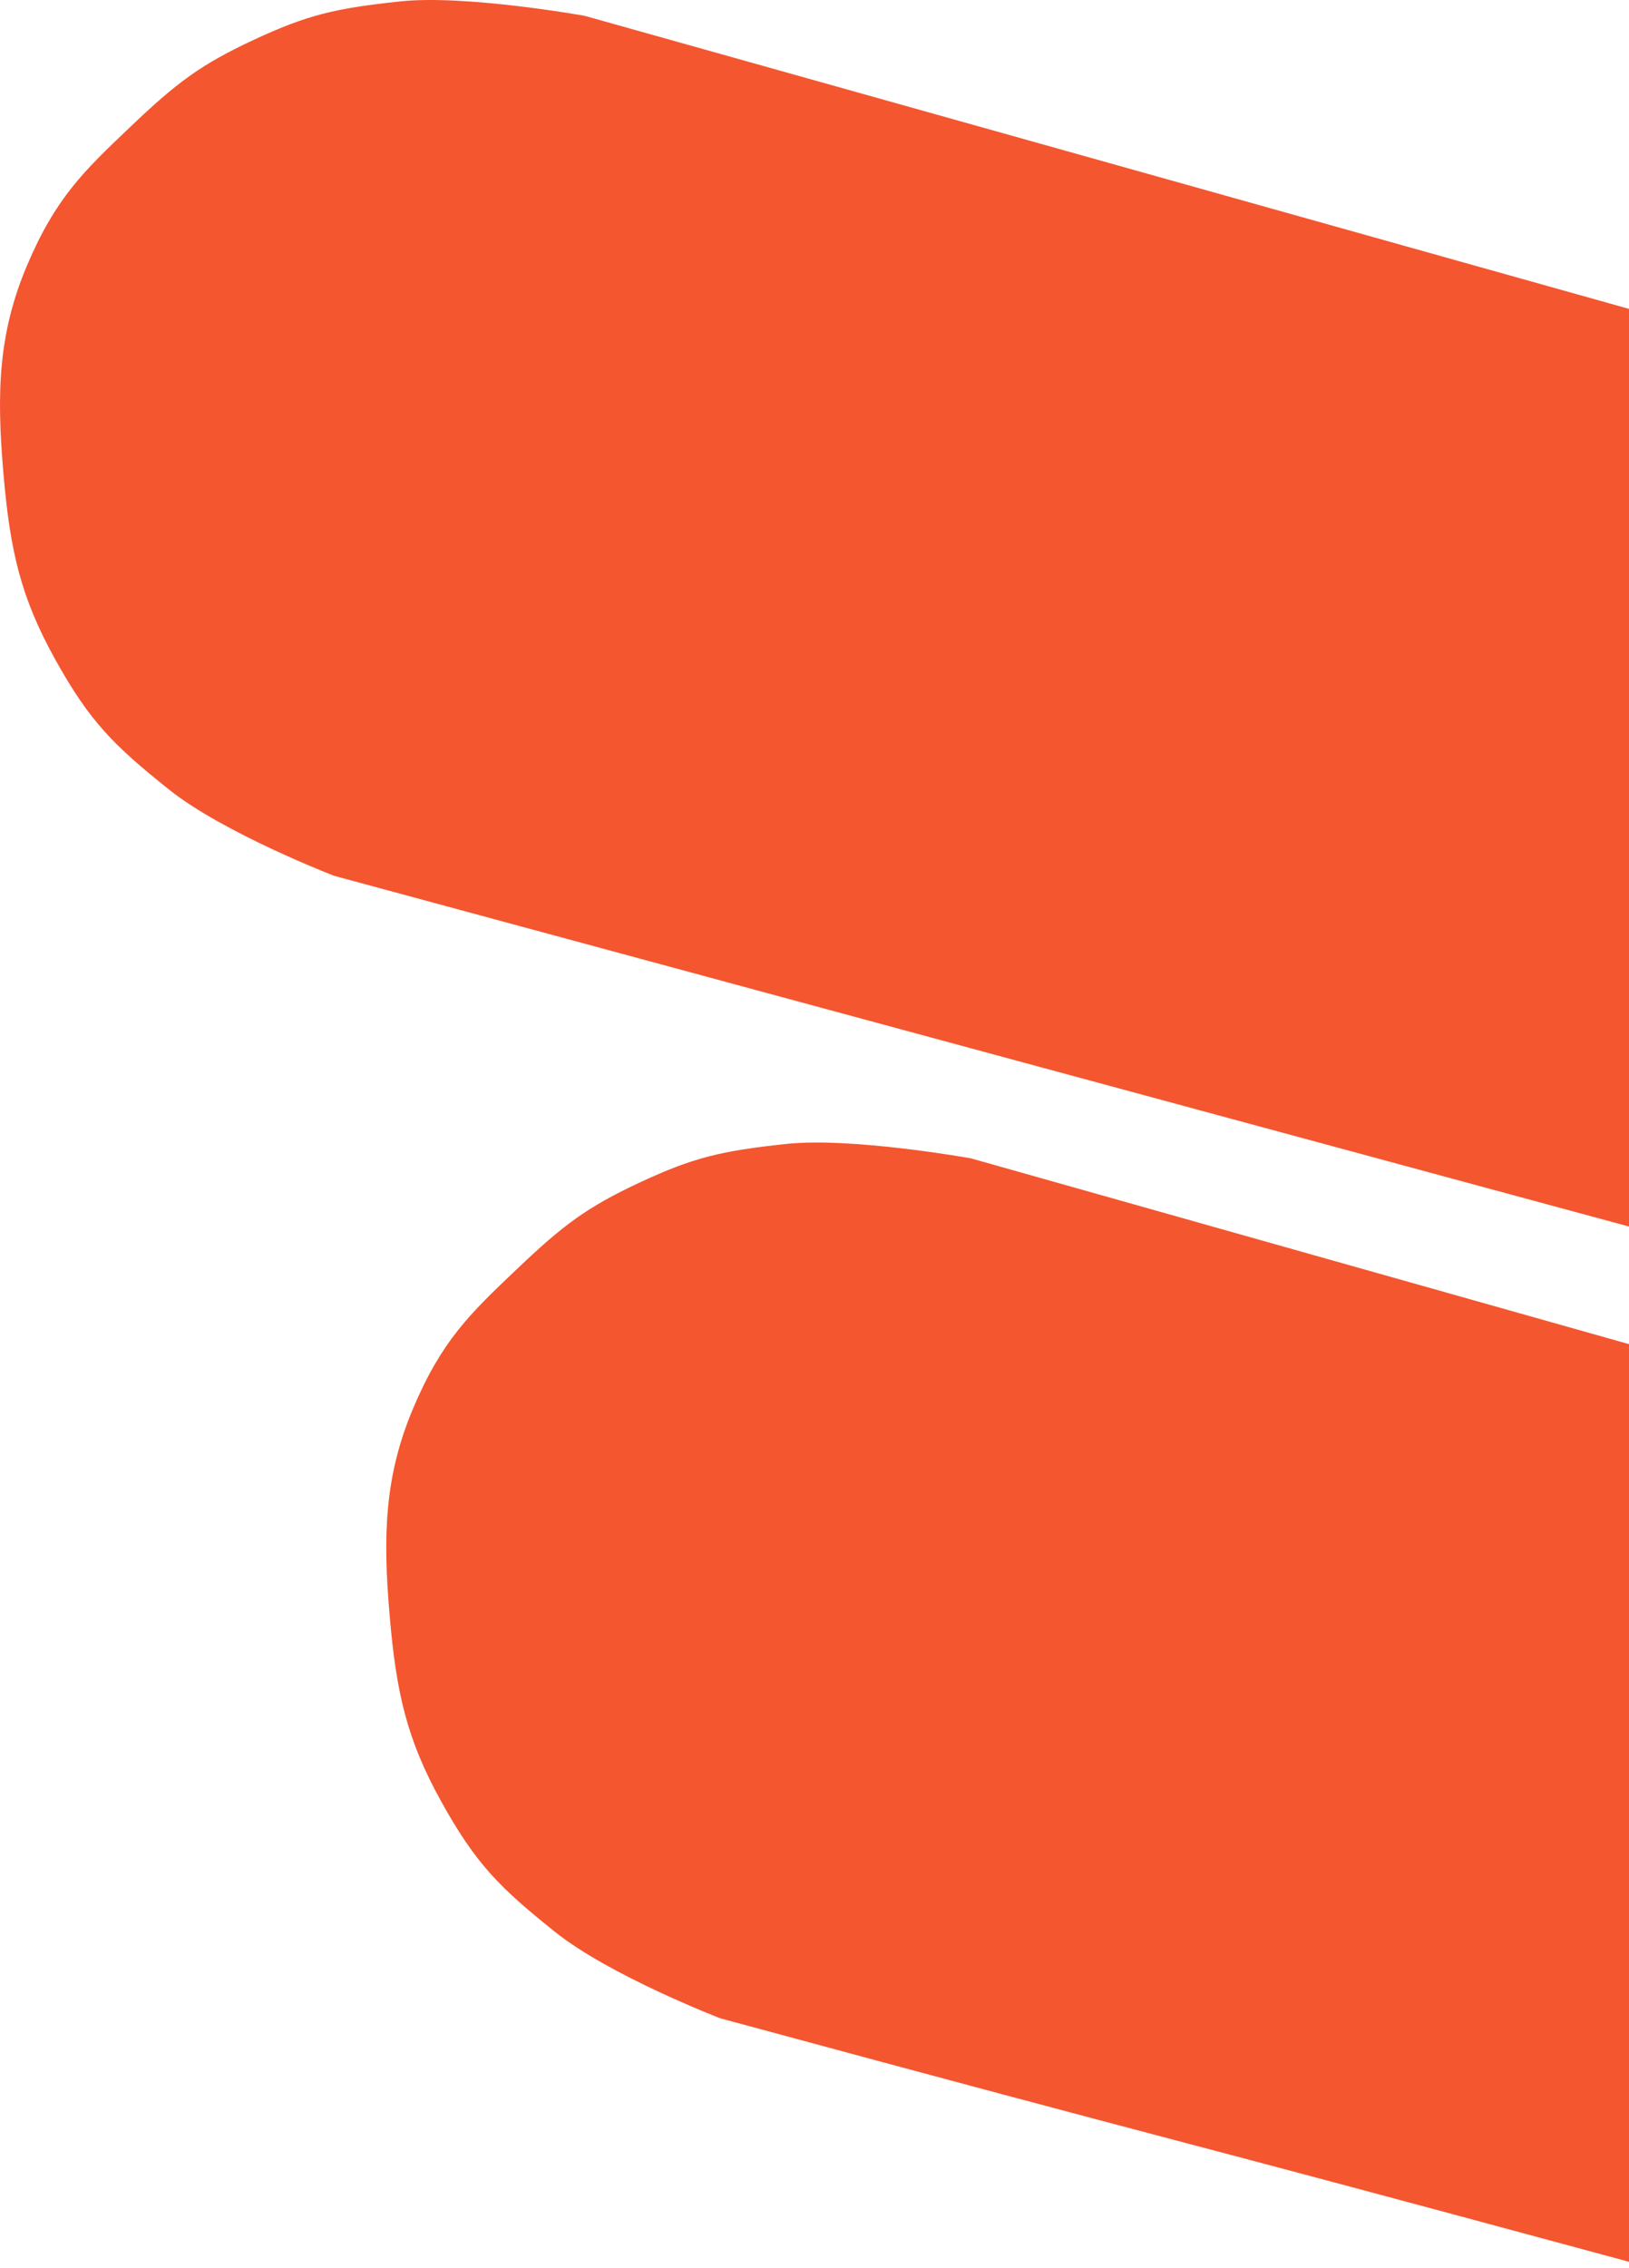
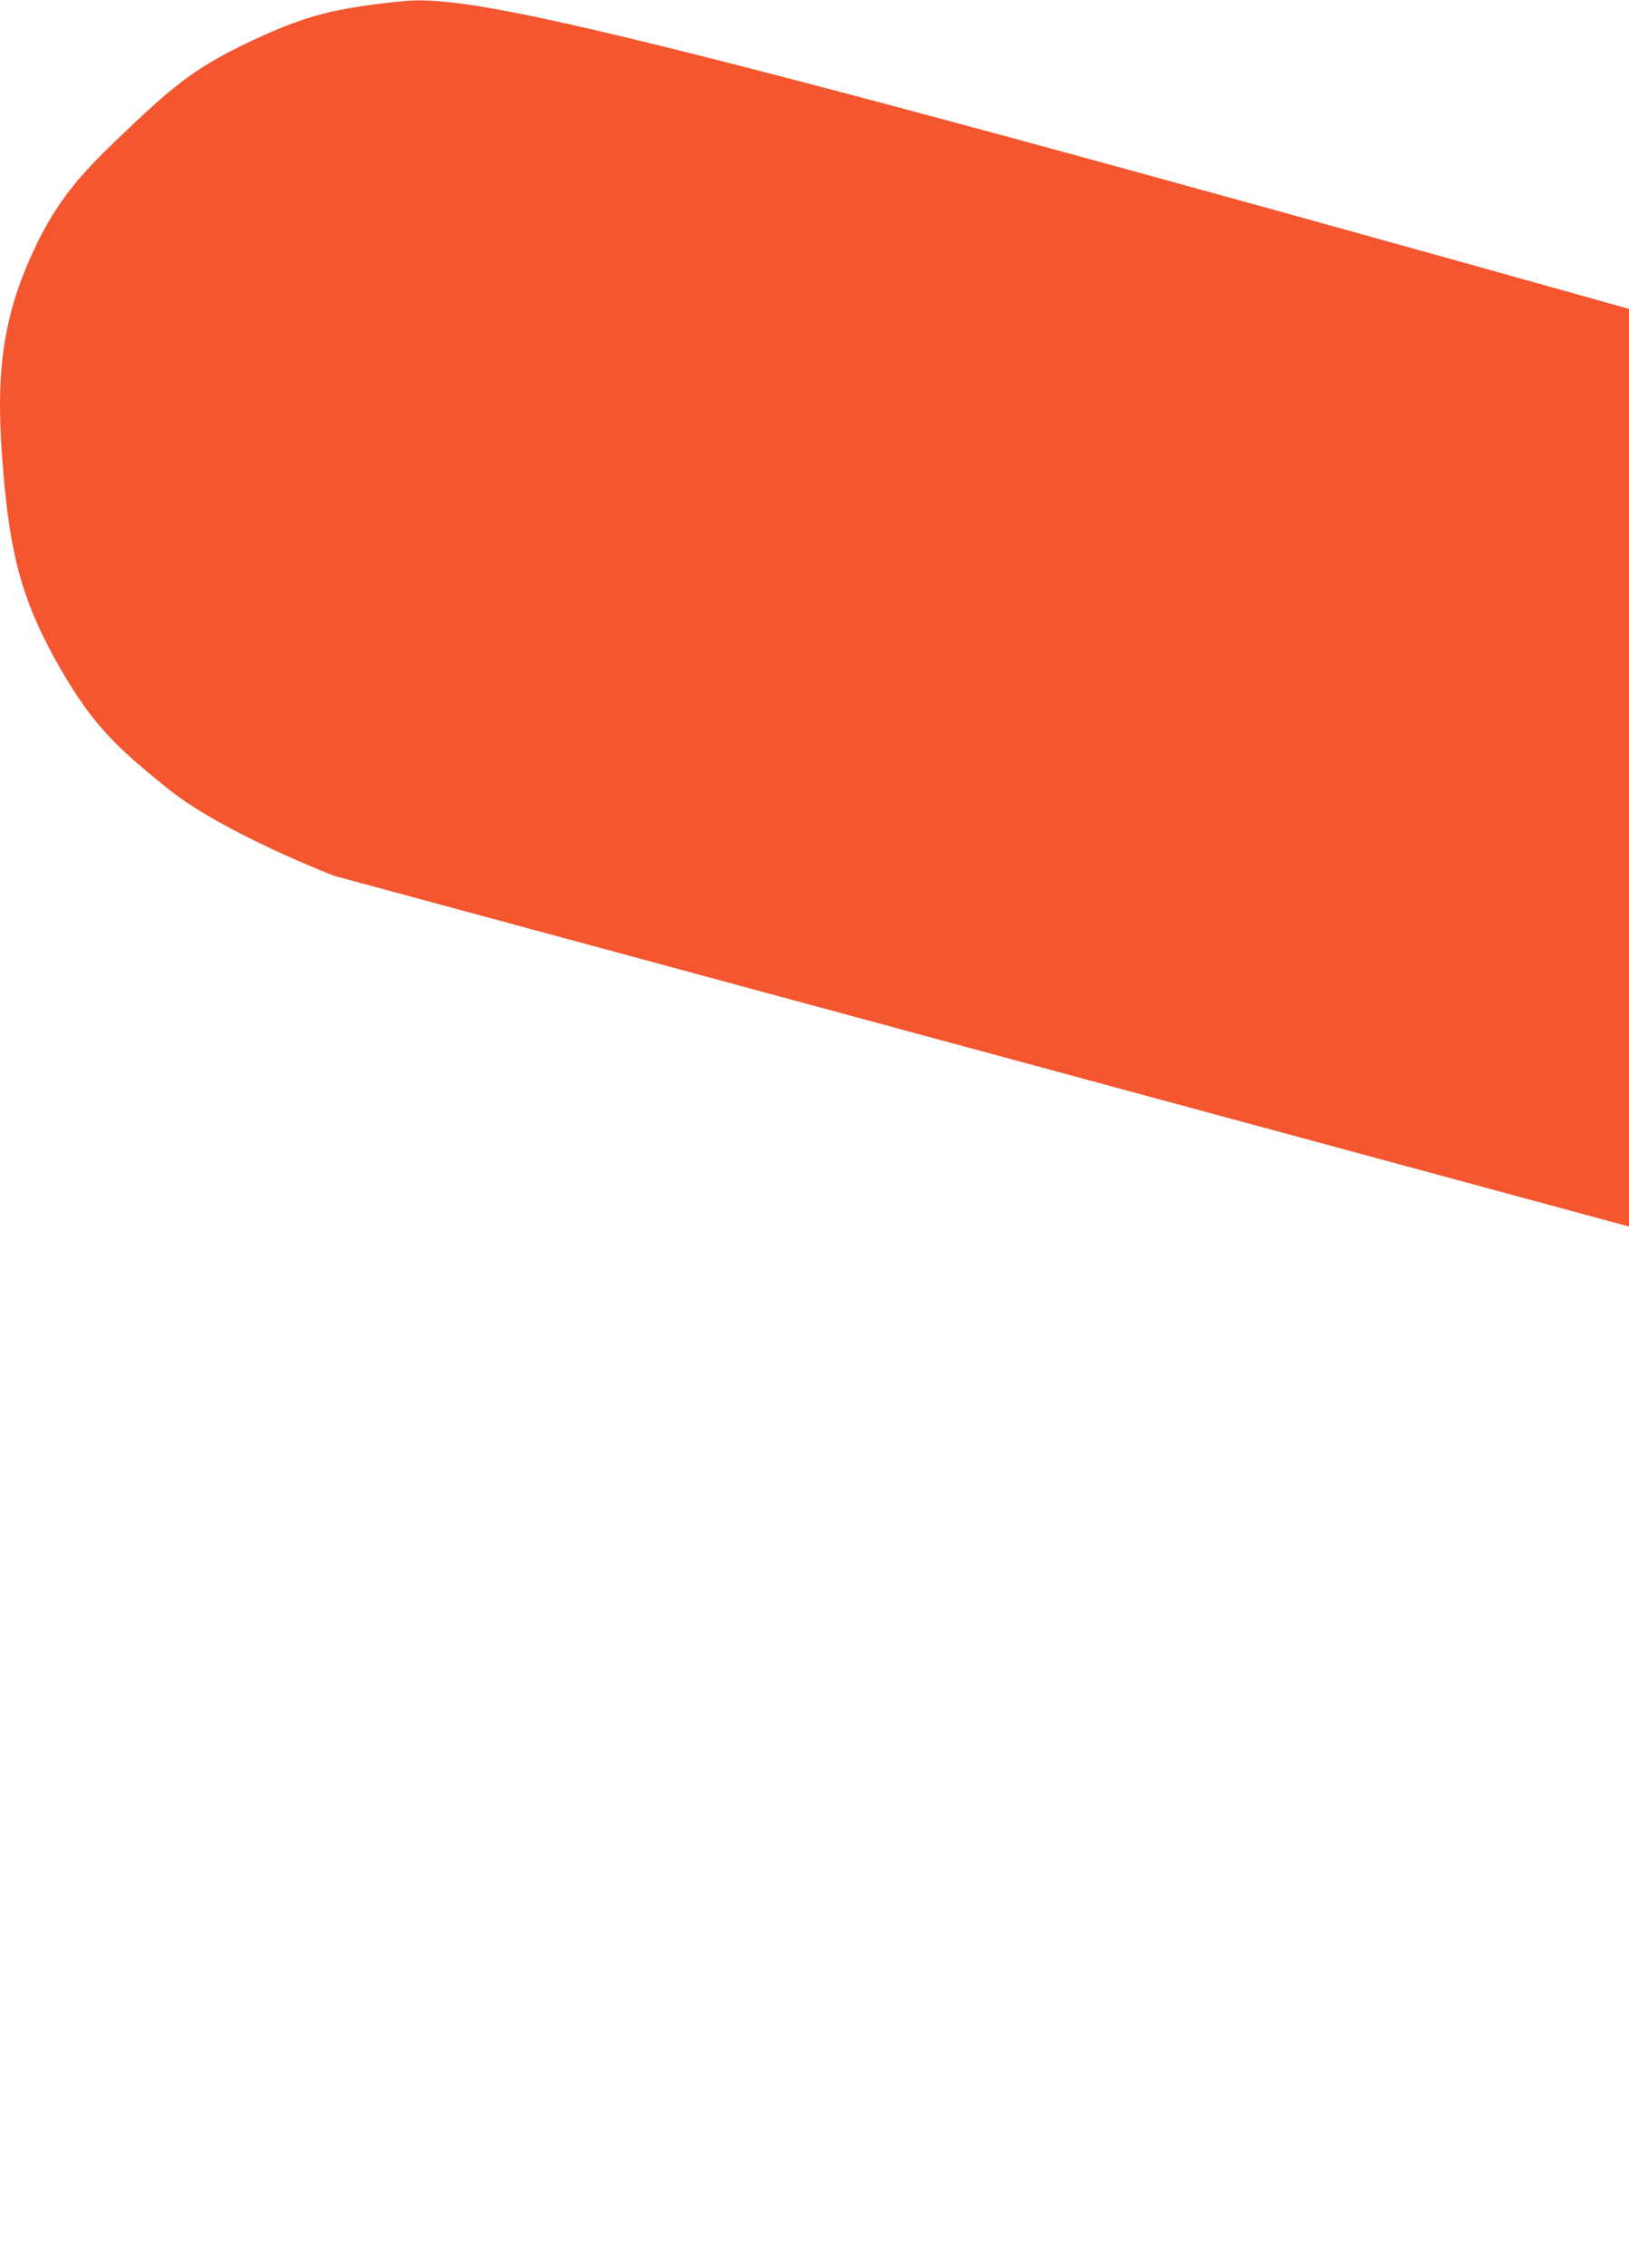
<svg xmlns="http://www.w3.org/2000/svg" width="97" height="135" viewBox="0 0 97 135" fill="none">
-   <path d="M19.896 52.126L97 73L97 18.384L34.81 0.941C34.81 0.941 27.723 -0.331 23.835 0.083C19.948 0.497 18.29 0.889 15.112 2.371C11.934 3.852 10.524 4.922 7.795 7.518L7.666 7.641C5.012 10.165 3.306 11.787 1.605 15.81C-0.125 19.898 -0.198 23.444 0.198 28.106C0.594 32.768 1.223 35.531 3.293 39.258C5.364 42.985 6.79 44.369 10.047 46.979C13.304 49.588 19.896 52.126 19.896 52.126Z" fill="#F4562F" />
-   <path d="M42.896 120.126C73.007 128.278 66.889 126.464 97 134.616L97 80L57.81 68.941C57.81 68.941 50.723 67.669 46.836 68.083C42.948 68.497 41.29 68.889 38.112 70.371C34.934 71.852 33.524 72.922 30.796 75.518L30.666 75.641C28.012 78.165 26.307 79.787 24.605 83.81C22.876 87.898 22.802 91.444 23.198 96.106C23.594 100.768 24.223 103.531 26.293 107.258C28.364 110.985 29.79 112.37 33.047 114.979C36.304 117.588 42.896 120.126 42.896 120.126Z" fill="#F4562F" />
+   <path d="M19.896 52.126L97 73L97 18.384C34.81 0.941 27.723 -0.331 23.835 0.083C19.948 0.497 18.29 0.889 15.112 2.371C11.934 3.852 10.524 4.922 7.795 7.518L7.666 7.641C5.012 10.165 3.306 11.787 1.605 15.81C-0.125 19.898 -0.198 23.444 0.198 28.106C0.594 32.768 1.223 35.531 3.293 39.258C5.364 42.985 6.79 44.369 10.047 46.979C13.304 49.588 19.896 52.126 19.896 52.126Z" fill="#F4562F" />
</svg>